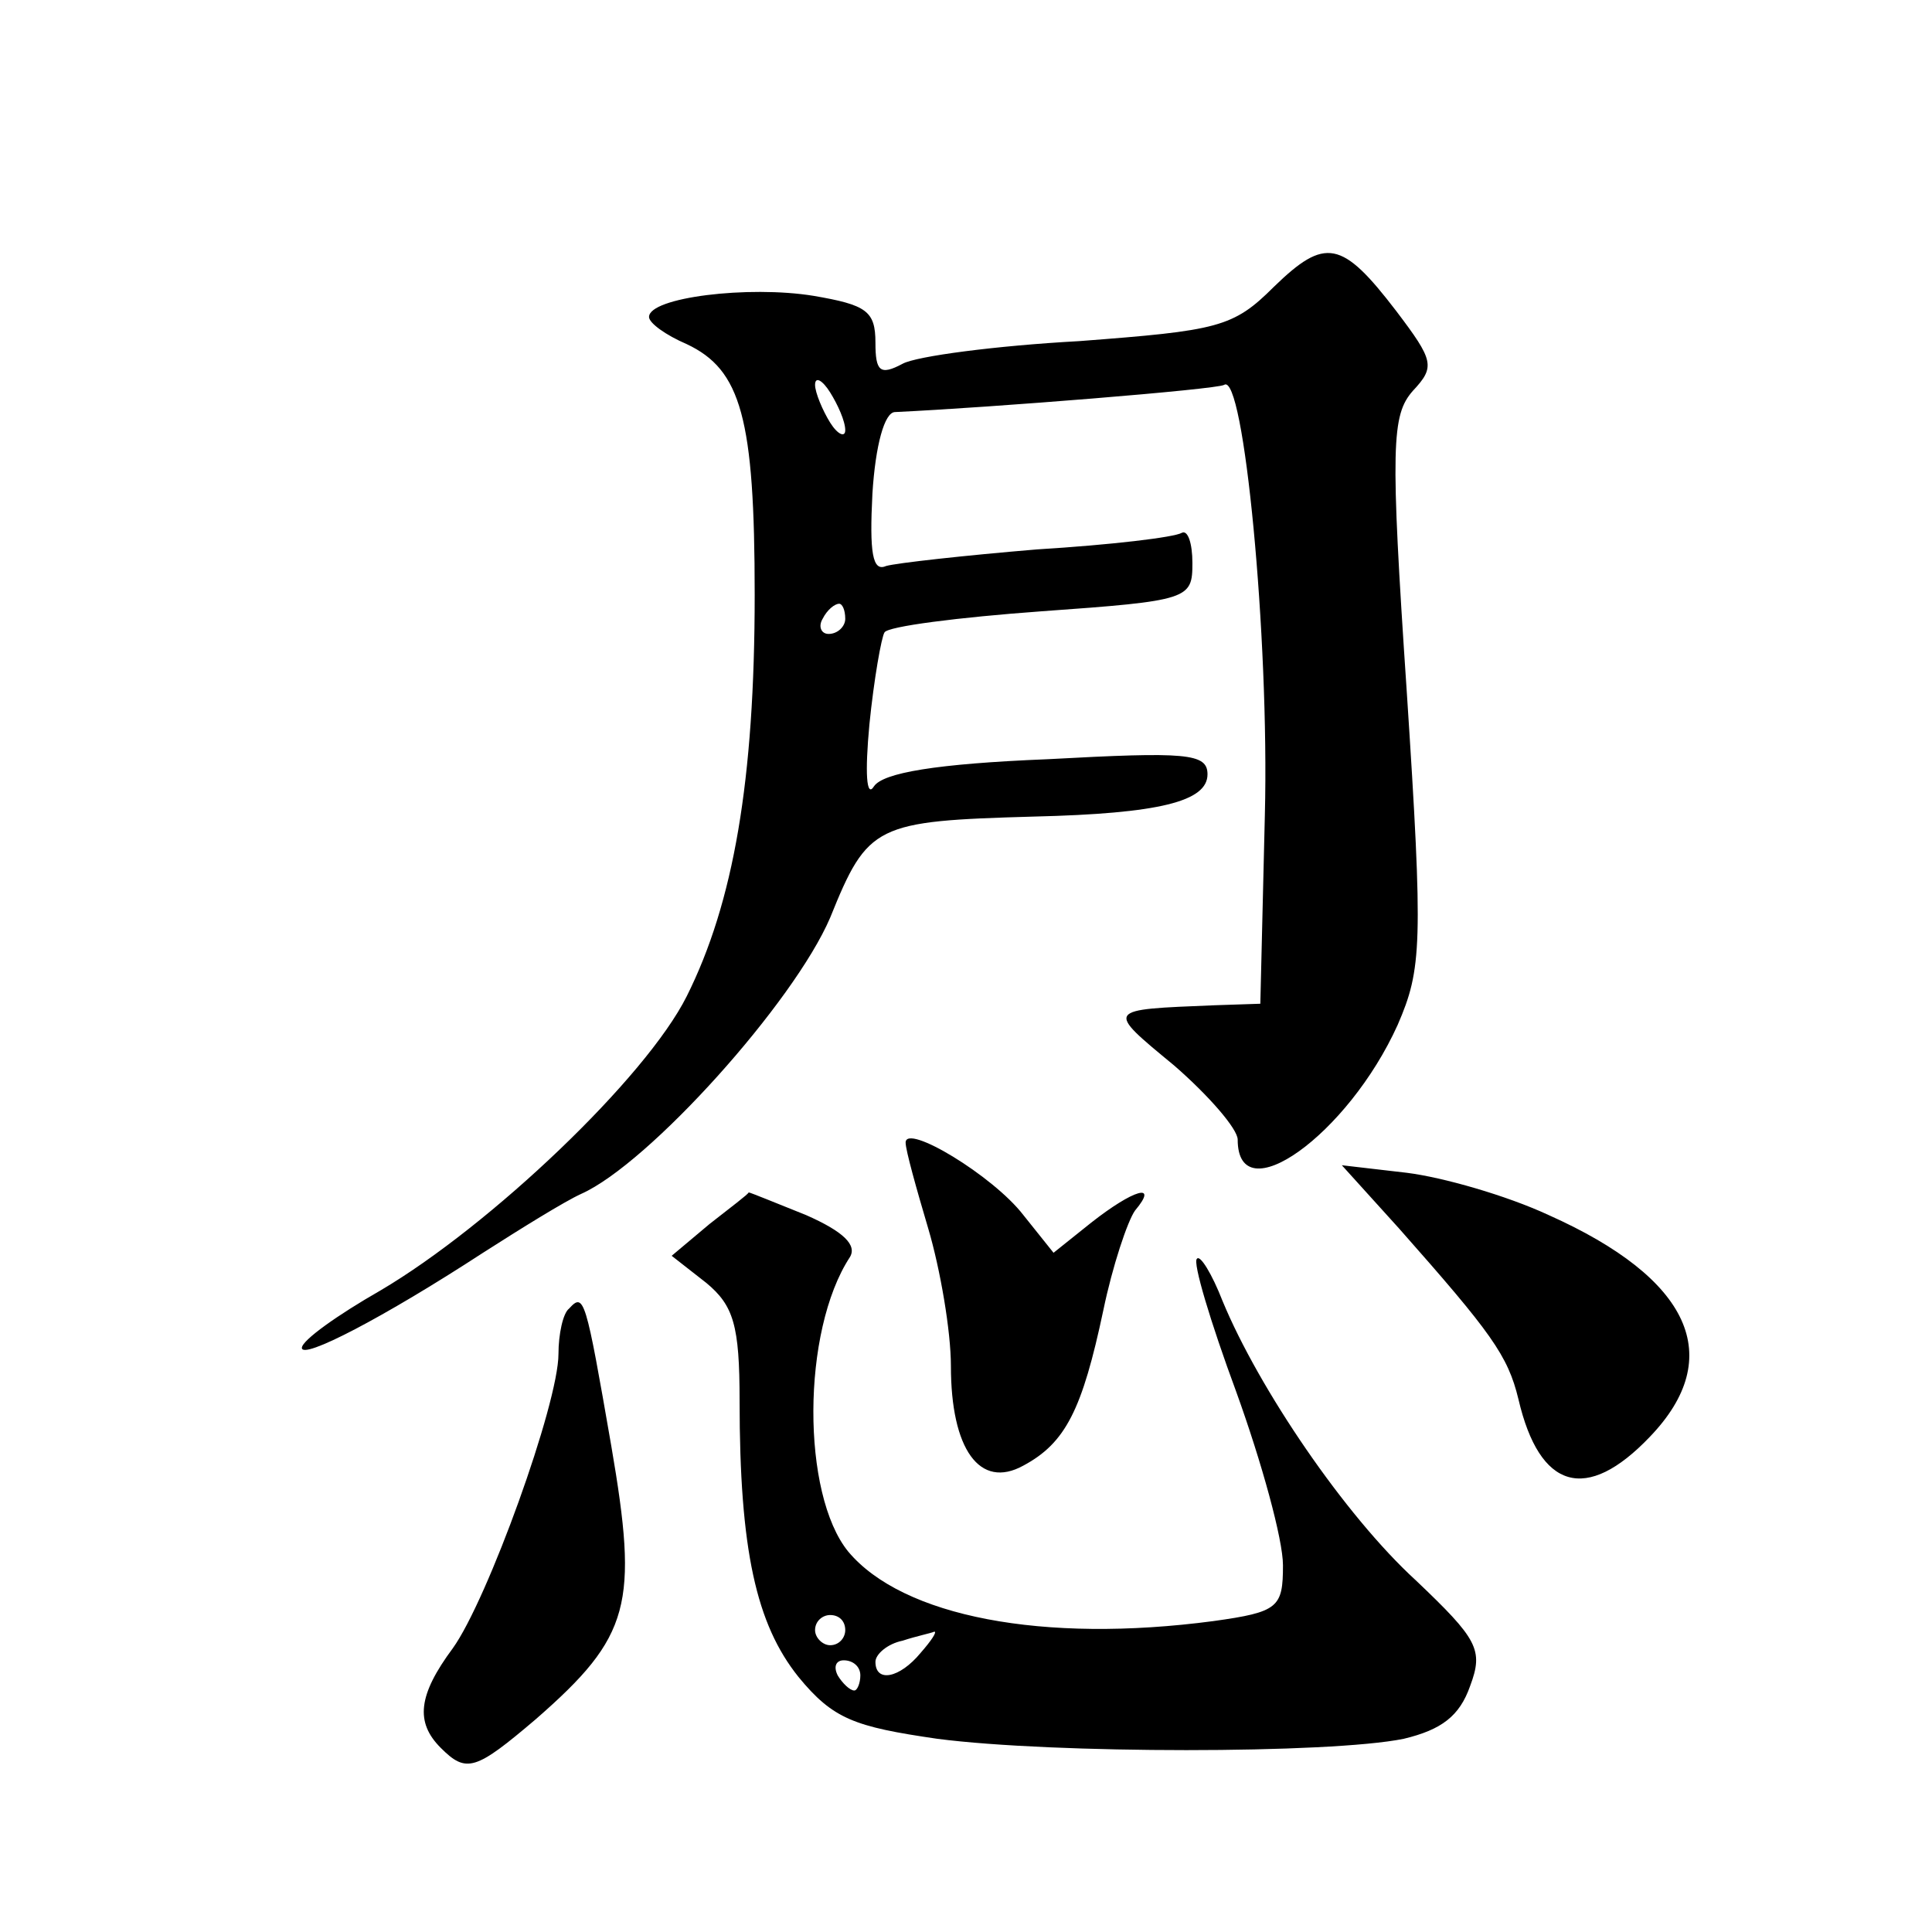
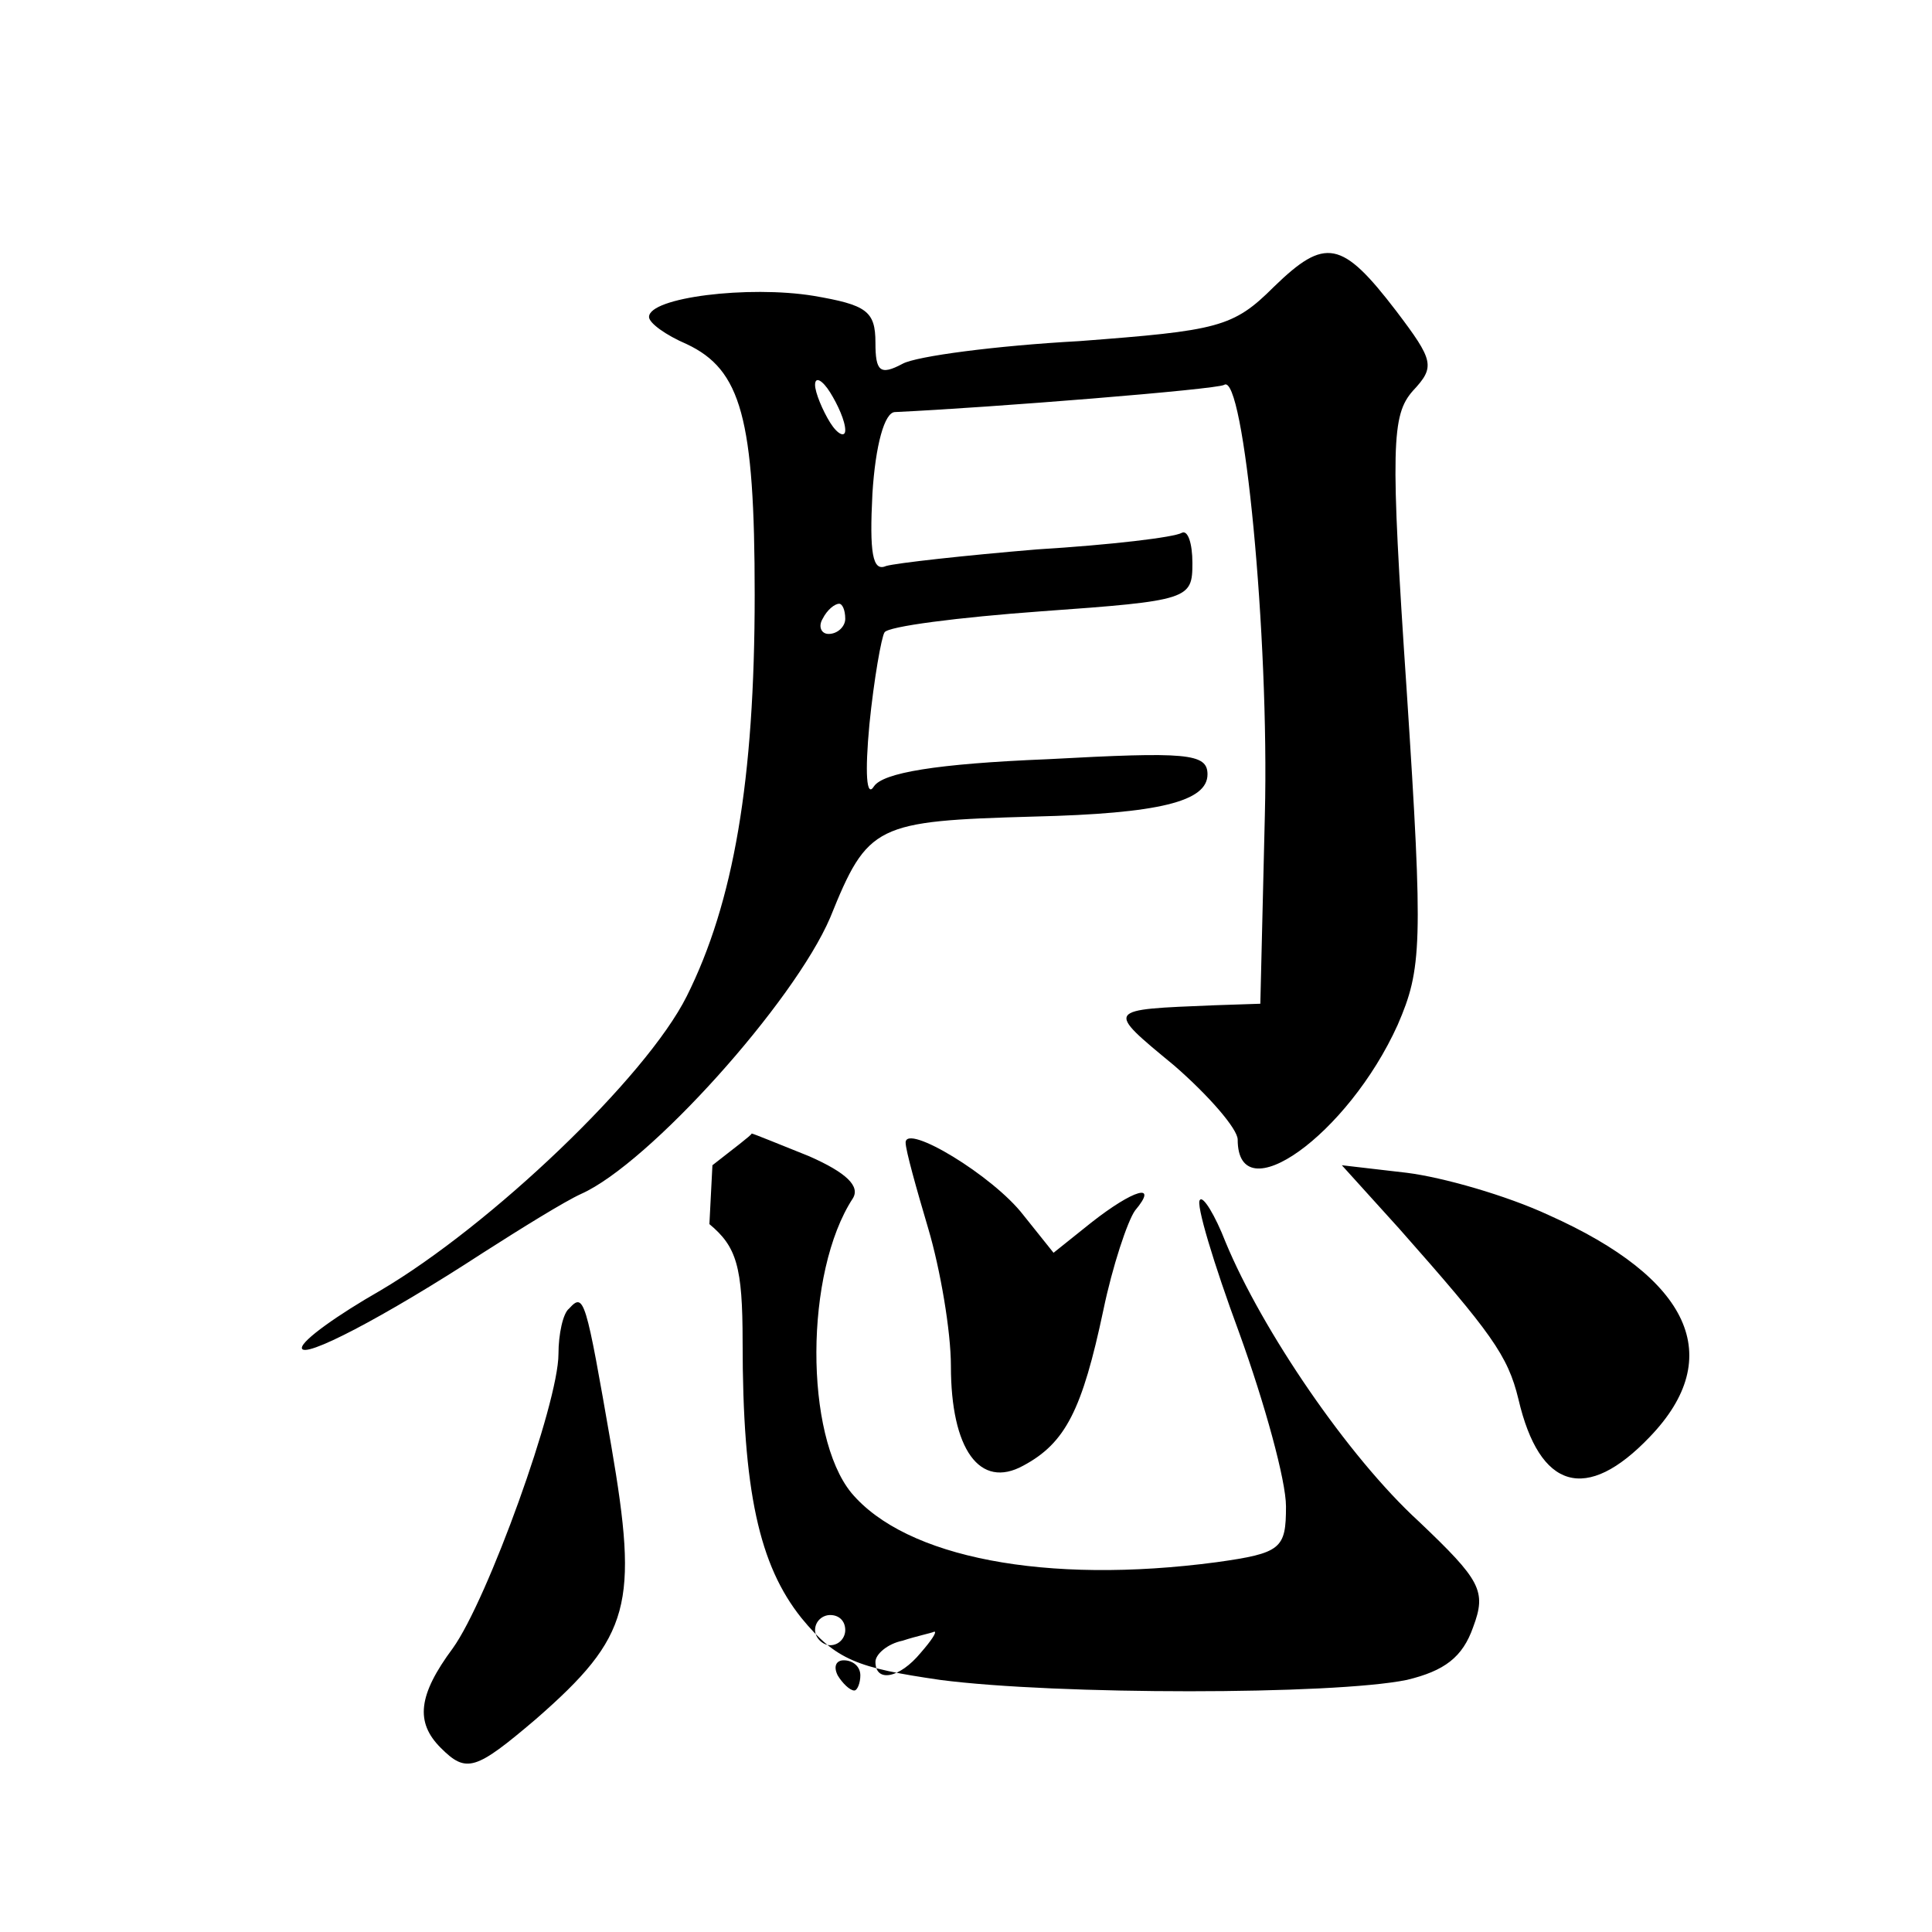
<svg xmlns="http://www.w3.org/2000/svg" version="1.0" width="128pt" height="128pt" viewBox="0 0 128 128" preserveAspectRatio="xMidYMid meet">
  <g transform="translate(0,128) scale(0.1,-0.1)" fill="#0" stroke="none">
-     <path d="M844 1090 c-27 -27 -37 -29 -129 -36 -55 -3 -108 -10 -117 -15 -15 -8 -18 -5 -18 14 0 21 -6 25 -41 31 -43 7 -109 -1 -109 -14 0 -4 11 -12 25 -18 36 -17 45 -49 45 -166 0 -123 -14 -204 -45 -266 -27 -54 -130 -152 -203 -195 -28 -16 -52 -33 -52 -38 0 -8 54 20 120 63 25 16 54 34 65 39 45 20 141 127 165 183 25 62 30 64 135 67 83 2 115 10 115 28 0 14 -14 15 -106 10 -74 -3 -109 -9 -115 -18 -5 -8 -6 9 -3 41 3 30 8 58 10 61 2 4 49 10 104 14 98 7 100 8 100 32 0 13 -3 22 -7 20 -5 -3 -47 -8 -96 -11 -48 -4 -93 -9 -100 -11 -9 -4 -11 9 -9 48 2 32 8 54 15 54 64 3 213 15 218 18 13 9 30 -167 27 -285 l-3 -125 -30 -1 c-73 -3 -73 -2 -27 -40 23 -20 42 -42 42 -49 0 -49 73 3 106 76 16 37 17 53 6 221 -11 163 -10 183 4 199 15 16 14 20 -11 53 -36 47 -47 49 -81 16z m-284 -95 c0 -5 -5 -3 -10 5 -5 8 -10 20 -10 25 0 6 5 3 10 -5 5 -8 10 -19 10 -25z m0 -125 c0 -5 -5 -10 -11 -10 -5 0 -7 5 -4 10 3 6 8 10 11 10 2 0 4 -4 4 -10z M600 523 c0 -5 7 -30 15 -57 8 -27 15 -68 15 -91 0 -55 19 -82 48 -66 28 15 39 37 53 103 6 29 16 59 21 66 16 19 -1 14 -29 -8 l-25 -20 -20 25 c-20 26 -78 61 -78 48z M927 466 c61 -69 72 -84 79 -113 14 -60 45 -69 87 -25 51 53 27 105 -67 147 -28 13 -70 25 -94 28 l-43 5 38 -42z M470 469 l-25 -21 23 -18 c18 -15 22 -28 22 -78 0 -99 11 -148 39 -183 23 -28 37 -33 92 -41 77 -10 260 -10 309 0 25 6 37 15 44 35 9 24 5 31 -36 70 -47 43 -104 127 -128 185 -7 18 -15 31 -17 28 -3 -2 9 -42 26 -88 17 -47 31 -98 31 -115 0 -28 -3 -31 -46 -37 -113 -15 -206 3 -242 46 -31 38 -31 146 1 195 5 8 -4 17 -29 28 -20 8 -37 15 -38 15 0 -1 -12 -10 -26 -21z m90 -269 c0 -5 -4 -10 -10 -10 -5 0 -10 5 -10 10 0 6 5 10 10 10 6 0 10 -4 10 -10z m50 -15 c-14 -17 -30 -20 -30 -6 0 5 8 12 18 14 9 3 19 5 21 6 2 0 -2 -6 -9 -14z m-40 -15 c0 -5 -2 -10 -4 -10 -3 0 -8 5 -11 10 -3 6 -1 10 4 10 6 0 11 -4 11 -10z M377 413 c-4 -3 -7 -17 -7 -30 0 -33 -47 -163 -70 -195 -23 -31 -25 -49 -8 -66 17 -17 23 -15 63 19 63 55 68 76 50 181 -17 98 -18 102 -28 91z" />
+     <path d="M844 1090 c-27 -27 -37 -29 -129 -36 -55 -3 -108 -10 -117 -15 -15 -8 -18 -5 -18 14 0 21 -6 25 -41 31 -43 7 -109 -1 -109 -14 0 -4 11 -12 25 -18 36 -17 45 -49 45 -166 0 -123 -14 -204 -45 -266 -27 -54 -130 -152 -203 -195 -28 -16 -52 -33 -52 -38 0 -8 54 20 120 63 25 16 54 34 65 39 45 20 141 127 165 183 25 62 30 64 135 67 83 2 115 10 115 28 0 14 -14 15 -106 10 -74 -3 -109 -9 -115 -18 -5 -8 -6 9 -3 41 3 30 8 58 10 61 2 4 49 10 104 14 98 7 100 8 100 32 0 13 -3 22 -7 20 -5 -3 -47 -8 -96 -11 -48 -4 -93 -9 -100 -11 -9 -4 -11 9 -9 48 2 32 8 54 15 54 64 3 213 15 218 18 13 9 30 -167 27 -285 l-3 -125 -30 -1 c-73 -3 -73 -2 -27 -40 23 -20 42 -42 42 -49 0 -49 73 3 106 76 16 37 17 53 6 221 -11 163 -10 183 4 199 15 16 14 20 -11 53 -36 47 -47 49 -81 16z m-284 -95 c0 -5 -5 -3 -10 5 -5 8 -10 20 -10 25 0 6 5 3 10 -5 5 -8 10 -19 10 -25z m0 -125 c0 -5 -5 -10 -11 -10 -5 0 -7 5 -4 10 3 6 8 10 11 10 2 0 4 -4 4 -10z M600 523 c0 -5 7 -30 15 -57 8 -27 15 -68 15 -91 0 -55 19 -82 48 -66 28 15 39 37 53 103 6 29 16 59 21 66 16 19 -1 14 -29 -8 l-25 -20 -20 25 c-20 26 -78 61 -78 48z M927 466 c61 -69 72 -84 79 -113 14 -60 45 -69 87 -25 51 53 27 105 -67 147 -28 13 -70 25 -94 28 l-43 5 38 -42z M470 469 c18 -15 22 -28 22 -78 0 -99 11 -148 39 -183 23 -28 37 -33 92 -41 77 -10 260 -10 309 0 25 6 37 15 44 35 9 24 5 31 -36 70 -47 43 -104 127 -128 185 -7 18 -15 31 -17 28 -3 -2 9 -42 26 -88 17 -47 31 -98 31 -115 0 -28 -3 -31 -46 -37 -113 -15 -206 3 -242 46 -31 38 -31 146 1 195 5 8 -4 17 -29 28 -20 8 -37 15 -38 15 0 -1 -12 -10 -26 -21z m90 -269 c0 -5 -4 -10 -10 -10 -5 0 -10 5 -10 10 0 6 5 10 10 10 6 0 10 -4 10 -10z m50 -15 c-14 -17 -30 -20 -30 -6 0 5 8 12 18 14 9 3 19 5 21 6 2 0 -2 -6 -9 -14z m-40 -15 c0 -5 -2 -10 -4 -10 -3 0 -8 5 -11 10 -3 6 -1 10 4 10 6 0 11 -4 11 -10z M377 413 c-4 -3 -7 -17 -7 -30 0 -33 -47 -163 -70 -195 -23 -31 -25 -49 -8 -66 17 -17 23 -15 63 19 63 55 68 76 50 181 -17 98 -18 102 -28 91z" />
  </g>
</svg>